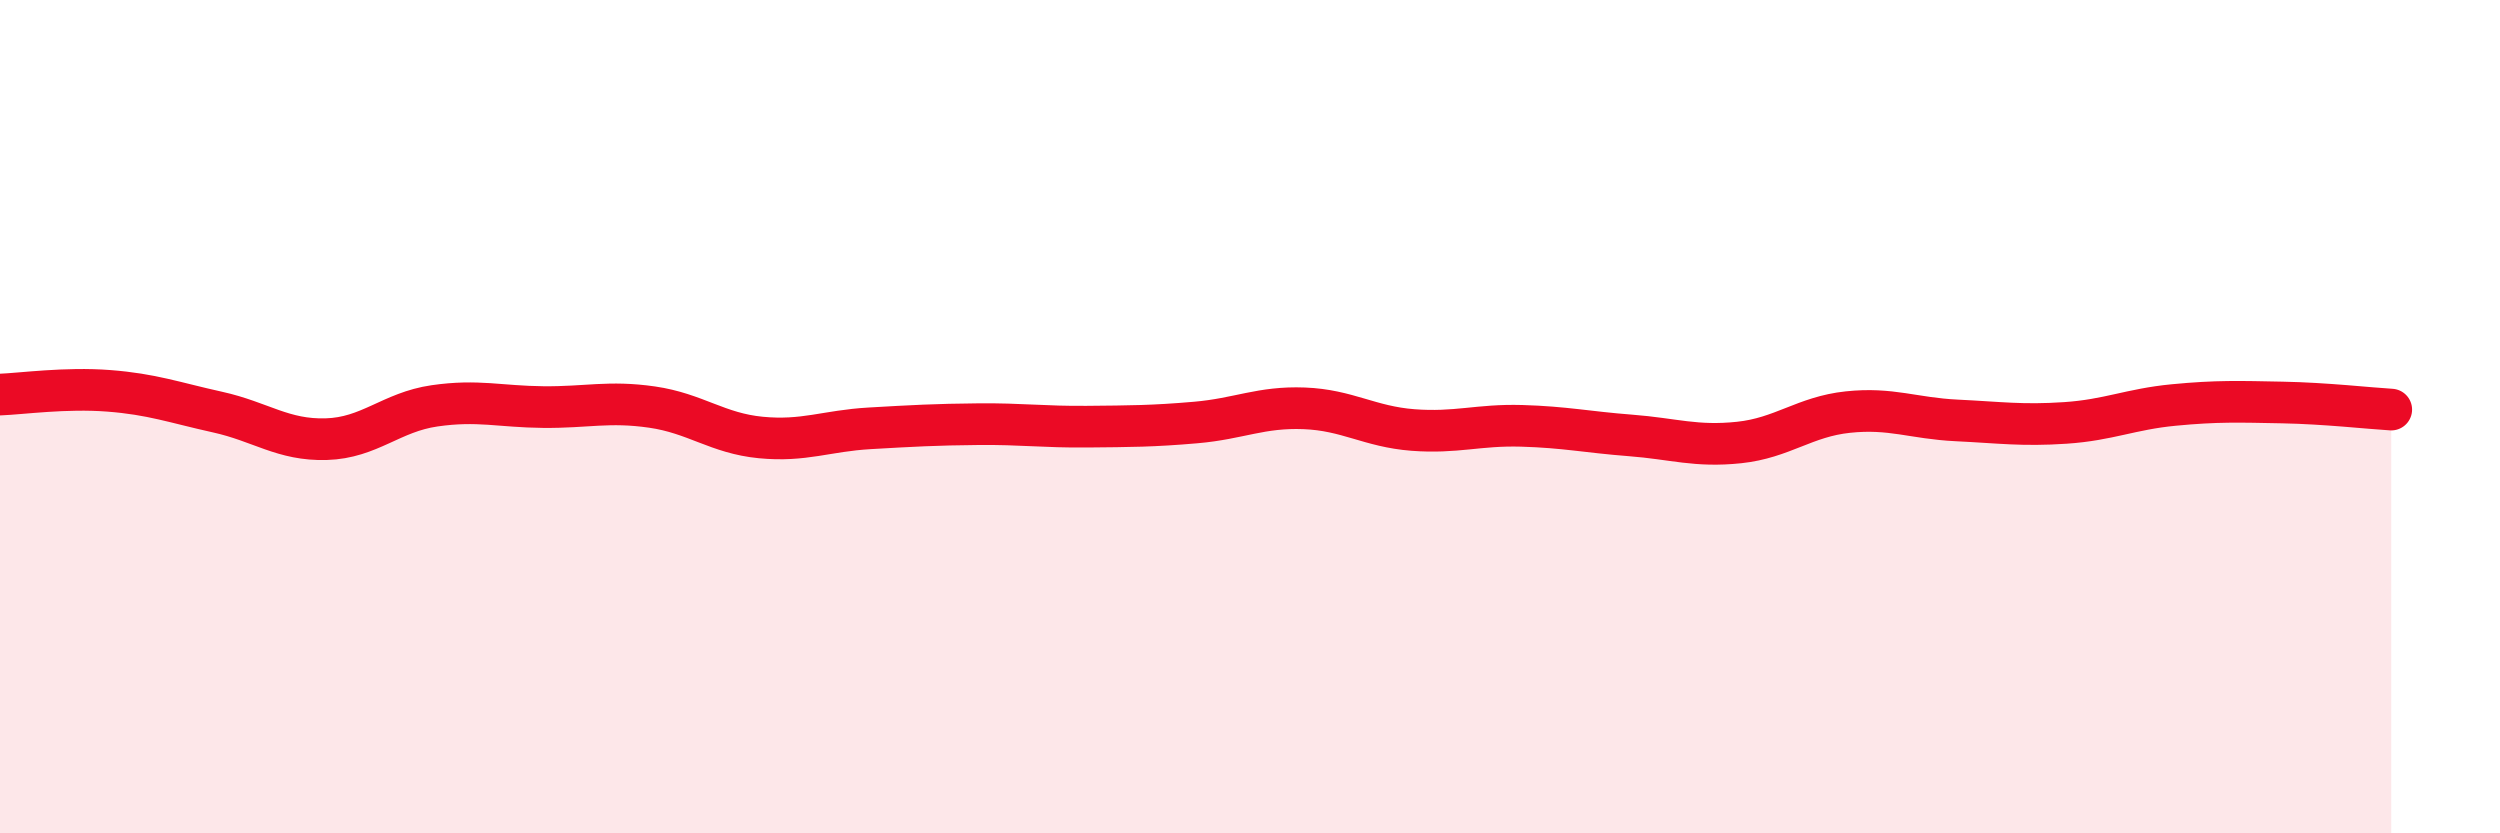
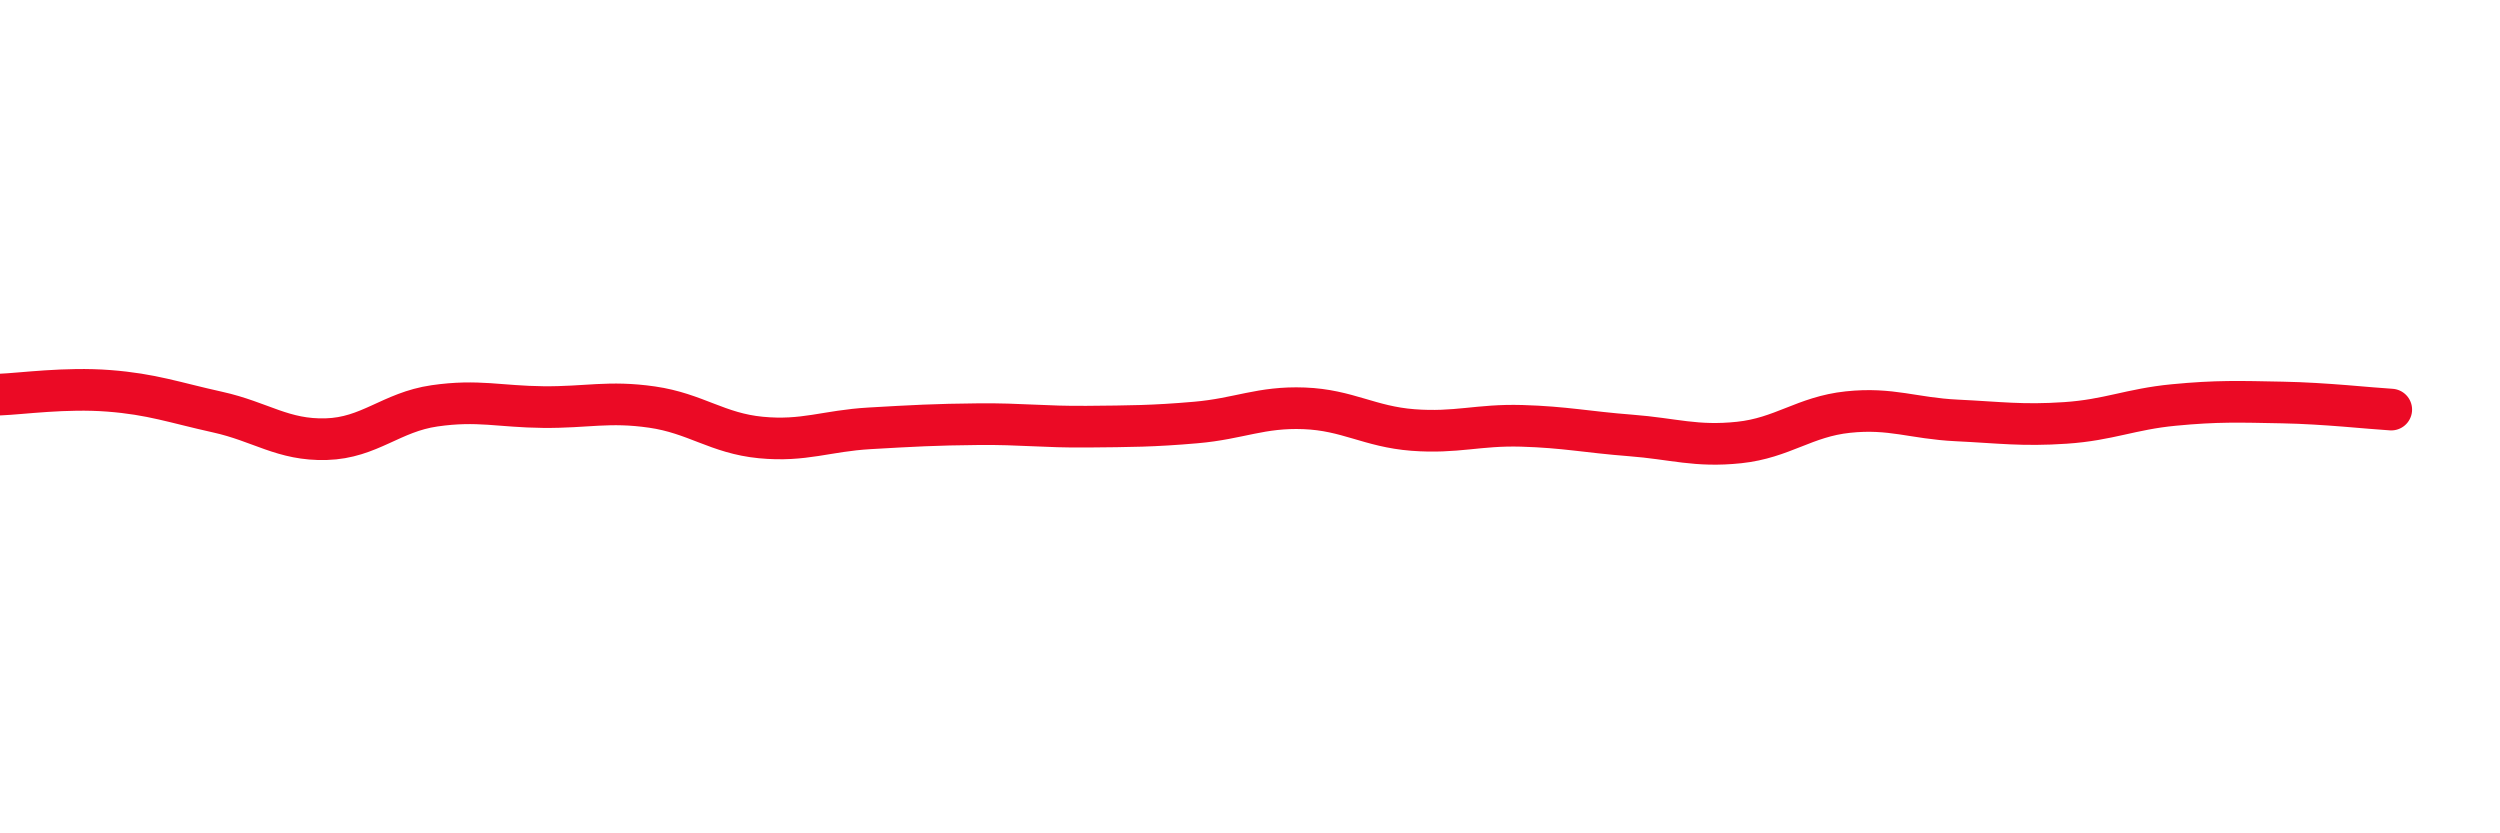
<svg xmlns="http://www.w3.org/2000/svg" width="60" height="20" viewBox="0 0 60 20">
-   <path d="M 0,9.47 C 0.52,9.45 1.57,9.3 2.61,9.38 C 3.65,9.46 4.18,9.66 5.22,9.89 C 6.26,10.12 6.79,10.57 7.83,10.54 C 8.87,10.51 9.39,9.89 10.43,9.74 C 11.47,9.59 12,9.76 13.04,9.77 C 14.08,9.78 14.61,9.62 15.65,9.77 C 16.69,9.92 17.22,10.4 18.26,10.5 C 19.3,10.6 19.83,10.34 20.87,10.28 C 21.91,10.22 22.44,10.19 23.48,10.18 C 24.52,10.17 25.05,10.25 26.09,10.24 C 27.13,10.23 27.66,10.23 28.7,10.14 C 29.74,10.05 30.26,9.76 31.3,9.8 C 32.34,9.84 32.87,10.24 33.91,10.32 C 34.95,10.4 35.48,10.19 36.52,10.22 C 37.56,10.25 38.09,10.37 39.13,10.45 C 40.17,10.53 40.7,10.73 41.74,10.62 C 42.78,10.51 43.31,10 44.35,9.89 C 45.39,9.78 45.92,10.04 46.96,10.09 C 48,10.14 48.53,10.22 49.57,10.15 C 50.61,10.08 51.13,9.82 52.17,9.72 C 53.21,9.62 53.74,9.64 54.78,9.66 C 55.82,9.68 56.87,9.8 57.39,9.83L57.39 20L0 20Z" fill="#EB0A25" opacity="0.1" stroke-linecap="round" stroke-linejoin="round" />
  <path d="M 0,9.47 C 0.52,9.45 1.57,9.3 2.61,9.38 C 3.65,9.46 4.18,9.66 5.22,9.89 C 6.26,10.12 6.79,10.57 7.83,10.54 C 8.87,10.51 9.39,9.89 10.43,9.74 C 11.47,9.59 12,9.76 13.04,9.77 C 14.08,9.78 14.61,9.62 15.65,9.77 C 16.69,9.92 17.22,10.4 18.26,10.5 C 19.3,10.6 19.83,10.34 20.87,10.28 C 21.91,10.22 22.44,10.19 23.48,10.18 C 24.52,10.17 25.05,10.25 26.09,10.24 C 27.13,10.23 27.66,10.23 28.7,10.14 C 29.74,10.05 30.26,9.76 31.3,9.8 C 32.34,9.84 32.87,10.24 33.91,10.32 C 34.95,10.4 35.48,10.19 36.52,10.22 C 37.56,10.25 38.09,10.37 39.13,10.45 C 40.17,10.53 40.7,10.73 41.74,10.62 C 42.78,10.51 43.31,10 44.35,9.89 C 45.39,9.78 45.92,10.04 46.96,10.09 C 48,10.14 48.53,10.22 49.57,10.15 C 50.61,10.08 51.13,9.82 52.17,9.72 C 53.21,9.62 53.74,9.64 54.78,9.66 C 55.82,9.68 56.87,9.8 57.39,9.83" stroke="#EB0A25" stroke-width="1" fill="none" stroke-linecap="round" stroke-linejoin="round" />
</svg>